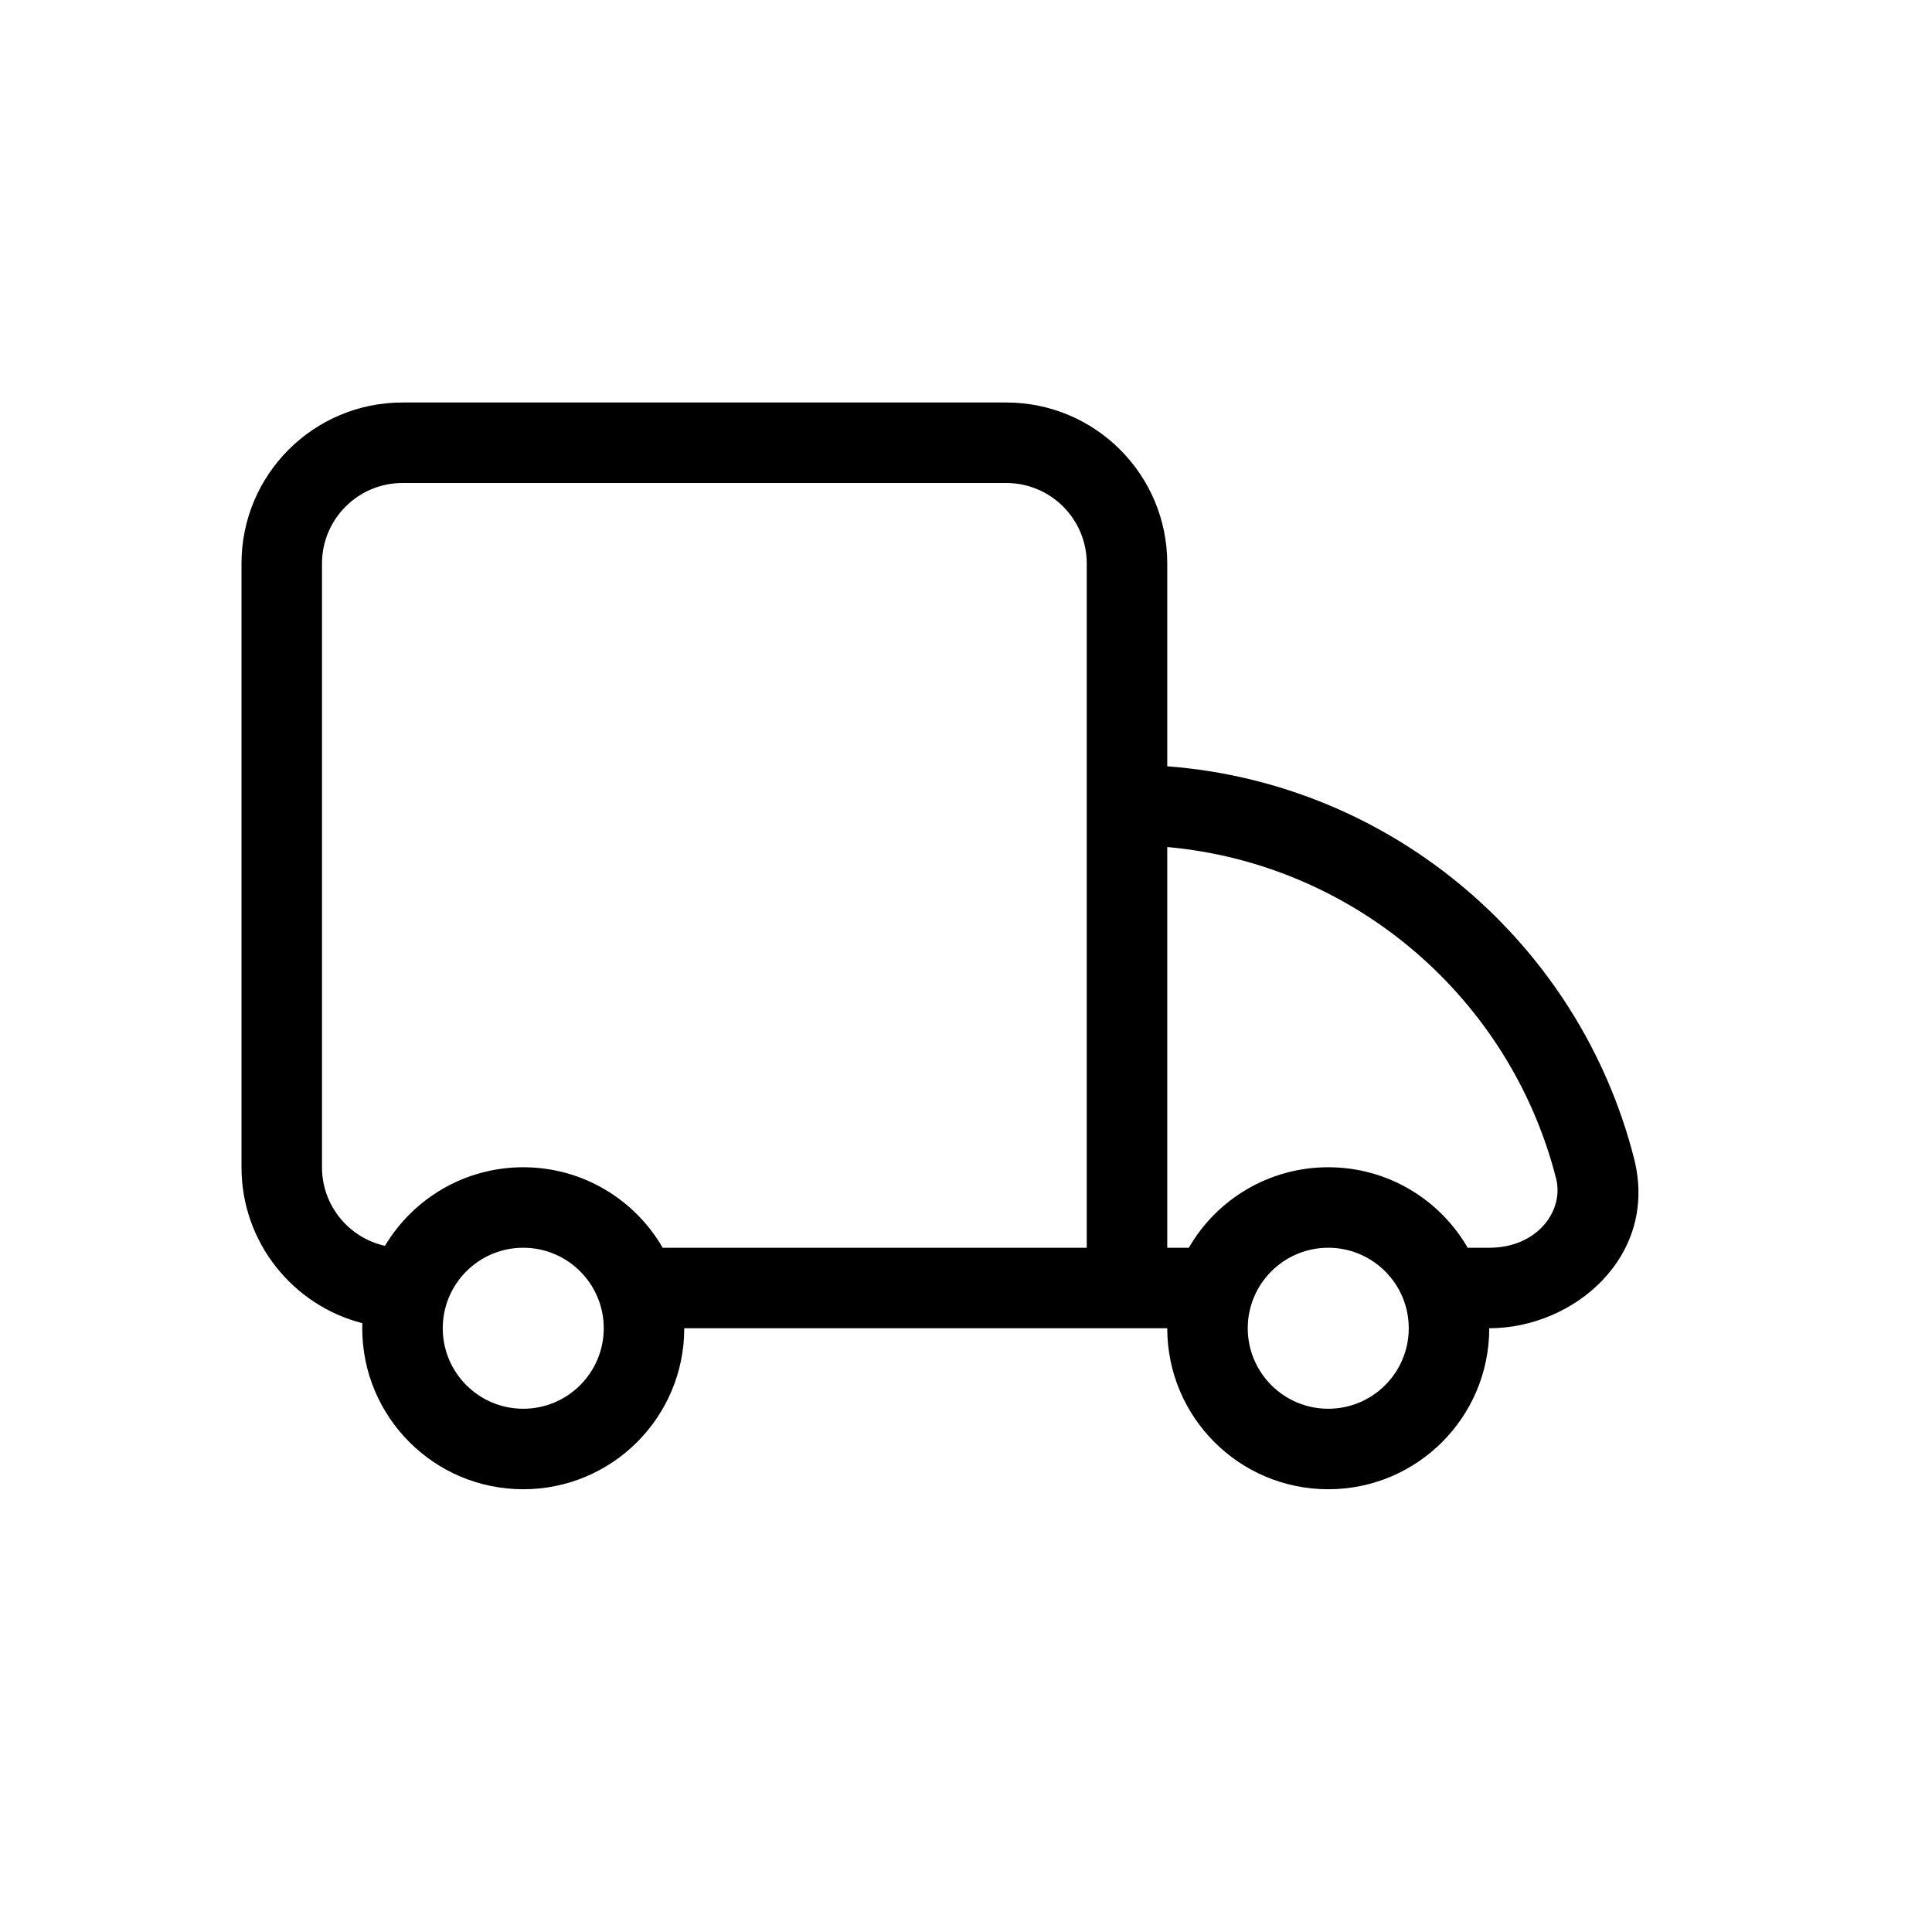
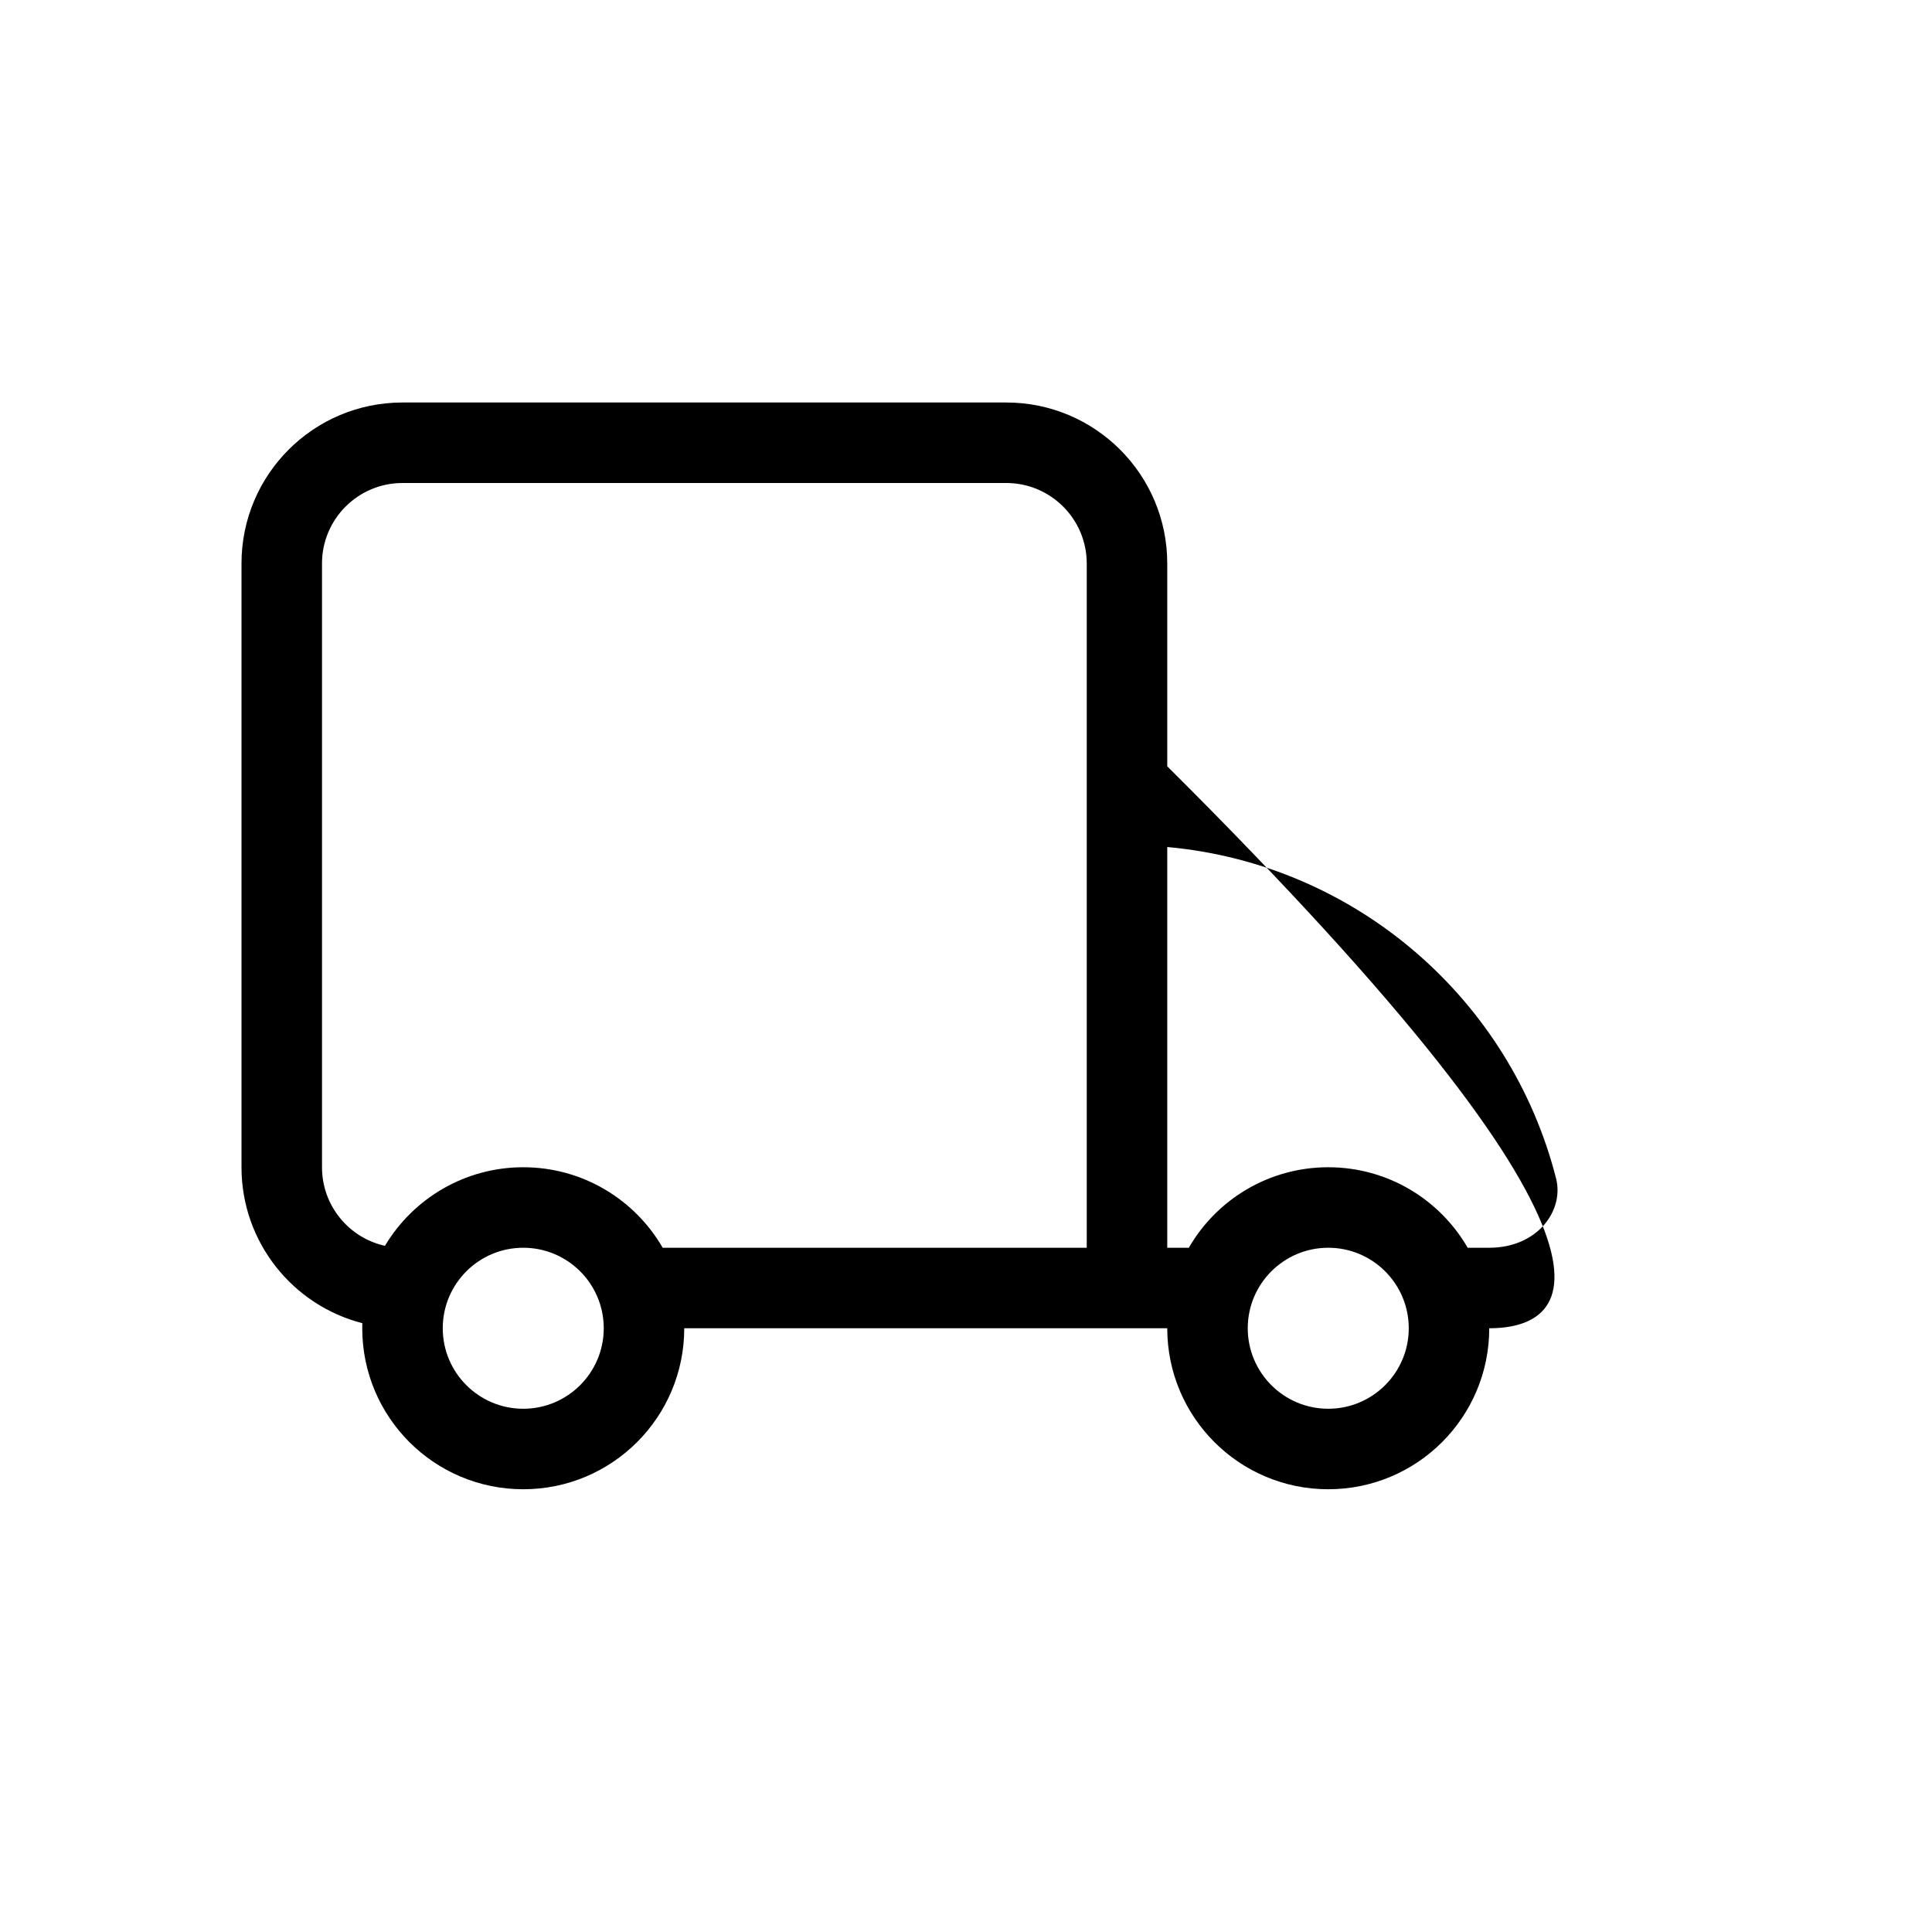
<svg xmlns="http://www.w3.org/2000/svg" width="24" height="24" viewBox="0 0 24 24" fill="none">
-   <path fill-rule="evenodd" clip-rule="evenodd" d="M3 7C3 5.895 3.895 5 5 5H12.5C13.605 5 14.5 5.895 14.5 7V9.519C17.312 9.733 19.623 11.736 20.299 14.392C20.607 15.598 19.558 16.5 18.5 16.5C18.5 17.605 17.605 18.5 16.5 18.5C15.395 18.5 14.5 17.605 14.5 16.5H8.5C8.5 17.605 7.605 18.5 6.5 18.5C5.395 18.5 4.5 17.605 4.5 16.5C4.5 16.479 4.5 16.458 4.501 16.437C3.638 16.216 3 15.432 3 14.5V7ZM14.768 15.5C15.113 14.902 15.76 14.5 16.5 14.5C17.24 14.5 17.887 14.902 18.232 15.5H18.5C19.099 15.5 19.432 15.038 19.33 14.639C18.764 12.415 16.844 10.734 14.5 10.522V15.5H14.768ZM13.5 15.5H8.232C7.887 14.902 7.24 14.5 6.5 14.5C5.77 14.5 5.131 14.892 4.782 15.476C4.334 15.377 4 14.977 4 14.5V7C4 6.448 4.448 6 5 6H12.5C13.052 6 13.5 6.448 13.5 7V15.5ZM6.5 15.5C5.948 15.5 5.5 15.948 5.5 16.5C5.5 17.052 5.948 17.5 6.5 17.5C7.052 17.5 7.5 17.052 7.5 16.5C7.5 15.948 7.052 15.5 6.5 15.5ZM15.5 16.5C15.5 15.948 15.948 15.5 16.5 15.5C17.052 15.5 17.5 15.948 17.5 16.5C17.5 17.052 17.052 17.5 16.5 17.5C15.948 17.5 15.5 17.052 15.5 16.5Z" fill="black" />
+   <path fill-rule="evenodd" clip-rule="evenodd" d="M3 7C3 5.895 3.895 5 5 5H12.5C13.605 5 14.5 5.895 14.5 7V9.519C20.607 15.598 19.558 16.5 18.5 16.5C18.5 17.605 17.605 18.5 16.5 18.5C15.395 18.5 14.5 17.605 14.5 16.5H8.5C8.5 17.605 7.605 18.5 6.5 18.5C5.395 18.5 4.5 17.605 4.5 16.5C4.5 16.479 4.5 16.458 4.501 16.437C3.638 16.216 3 15.432 3 14.5V7ZM14.768 15.5C15.113 14.902 15.76 14.5 16.5 14.5C17.24 14.5 17.887 14.902 18.232 15.5H18.5C19.099 15.5 19.432 15.038 19.33 14.639C18.764 12.415 16.844 10.734 14.5 10.522V15.5H14.768ZM13.5 15.5H8.232C7.887 14.902 7.24 14.5 6.5 14.5C5.77 14.5 5.131 14.892 4.782 15.476C4.334 15.377 4 14.977 4 14.5V7C4 6.448 4.448 6 5 6H12.5C13.052 6 13.5 6.448 13.5 7V15.5ZM6.5 15.5C5.948 15.5 5.5 15.948 5.5 16.5C5.5 17.052 5.948 17.5 6.5 17.5C7.052 17.5 7.5 17.052 7.5 16.5C7.5 15.948 7.052 15.5 6.5 15.5ZM15.5 16.5C15.5 15.948 15.948 15.5 16.5 15.5C17.052 15.5 17.5 15.948 17.5 16.5C17.5 17.052 17.052 17.5 16.5 17.5C15.948 17.5 15.5 17.052 15.5 16.5Z" fill="black" />
</svg>